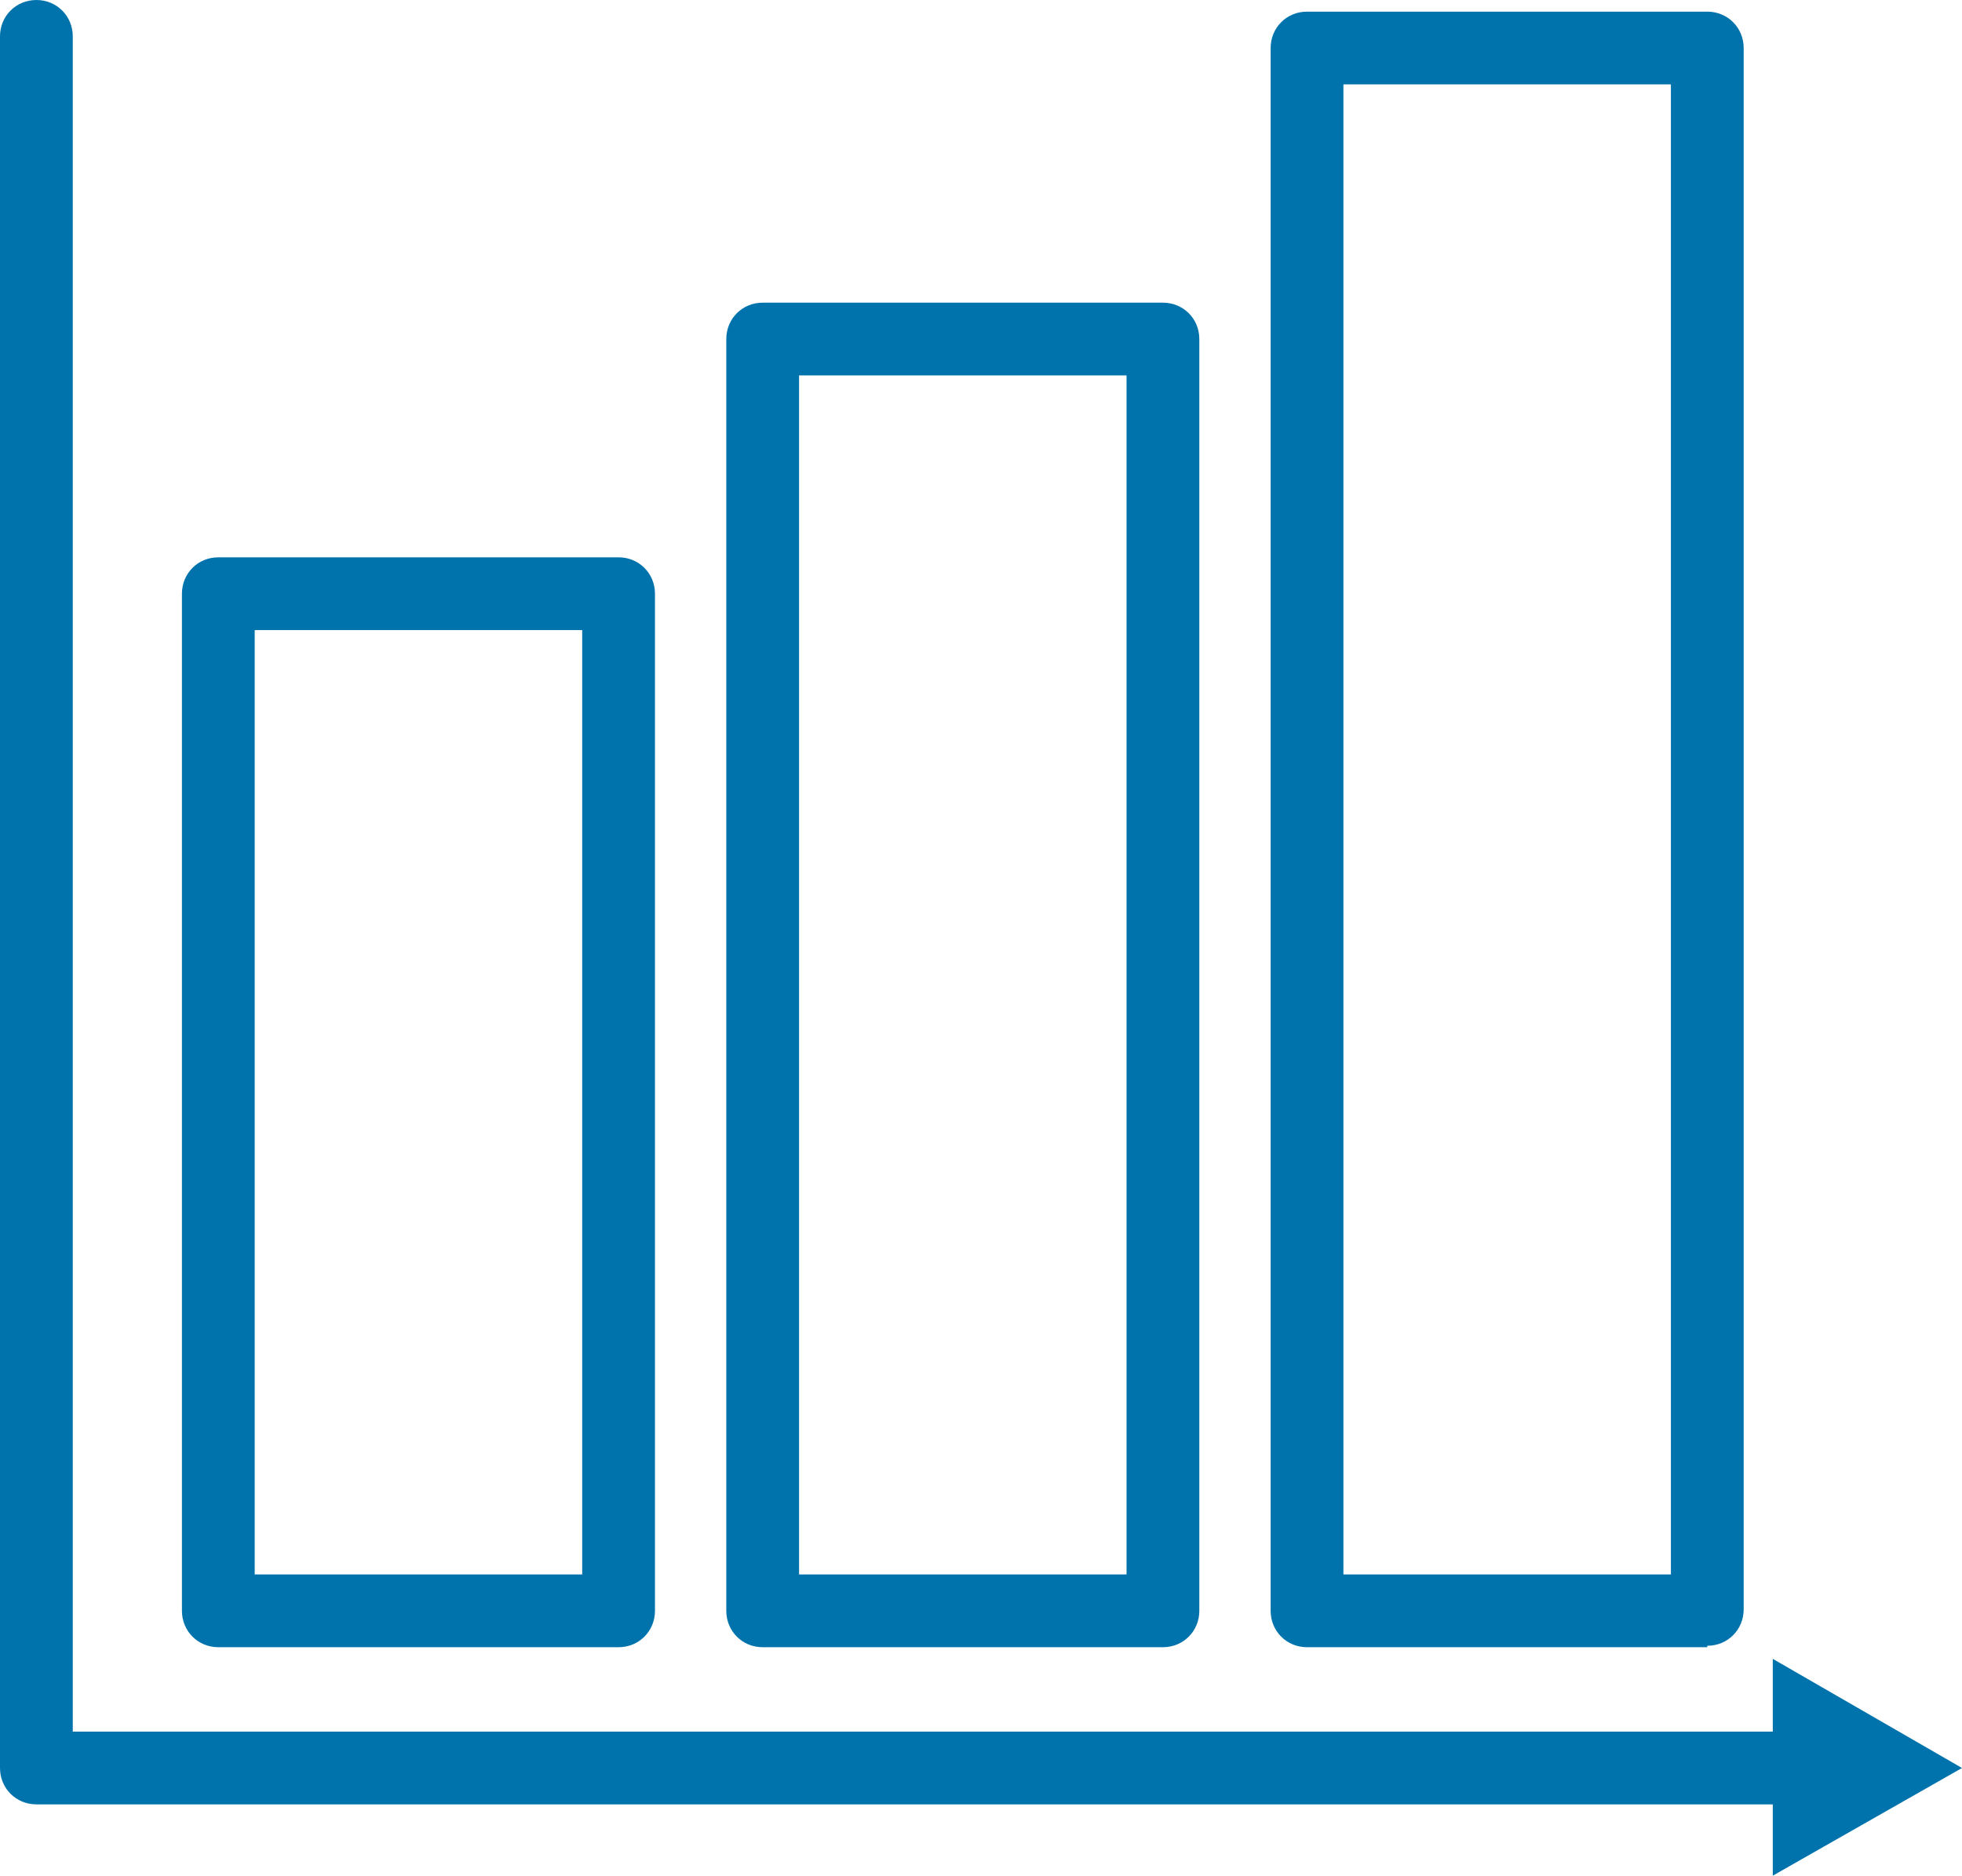
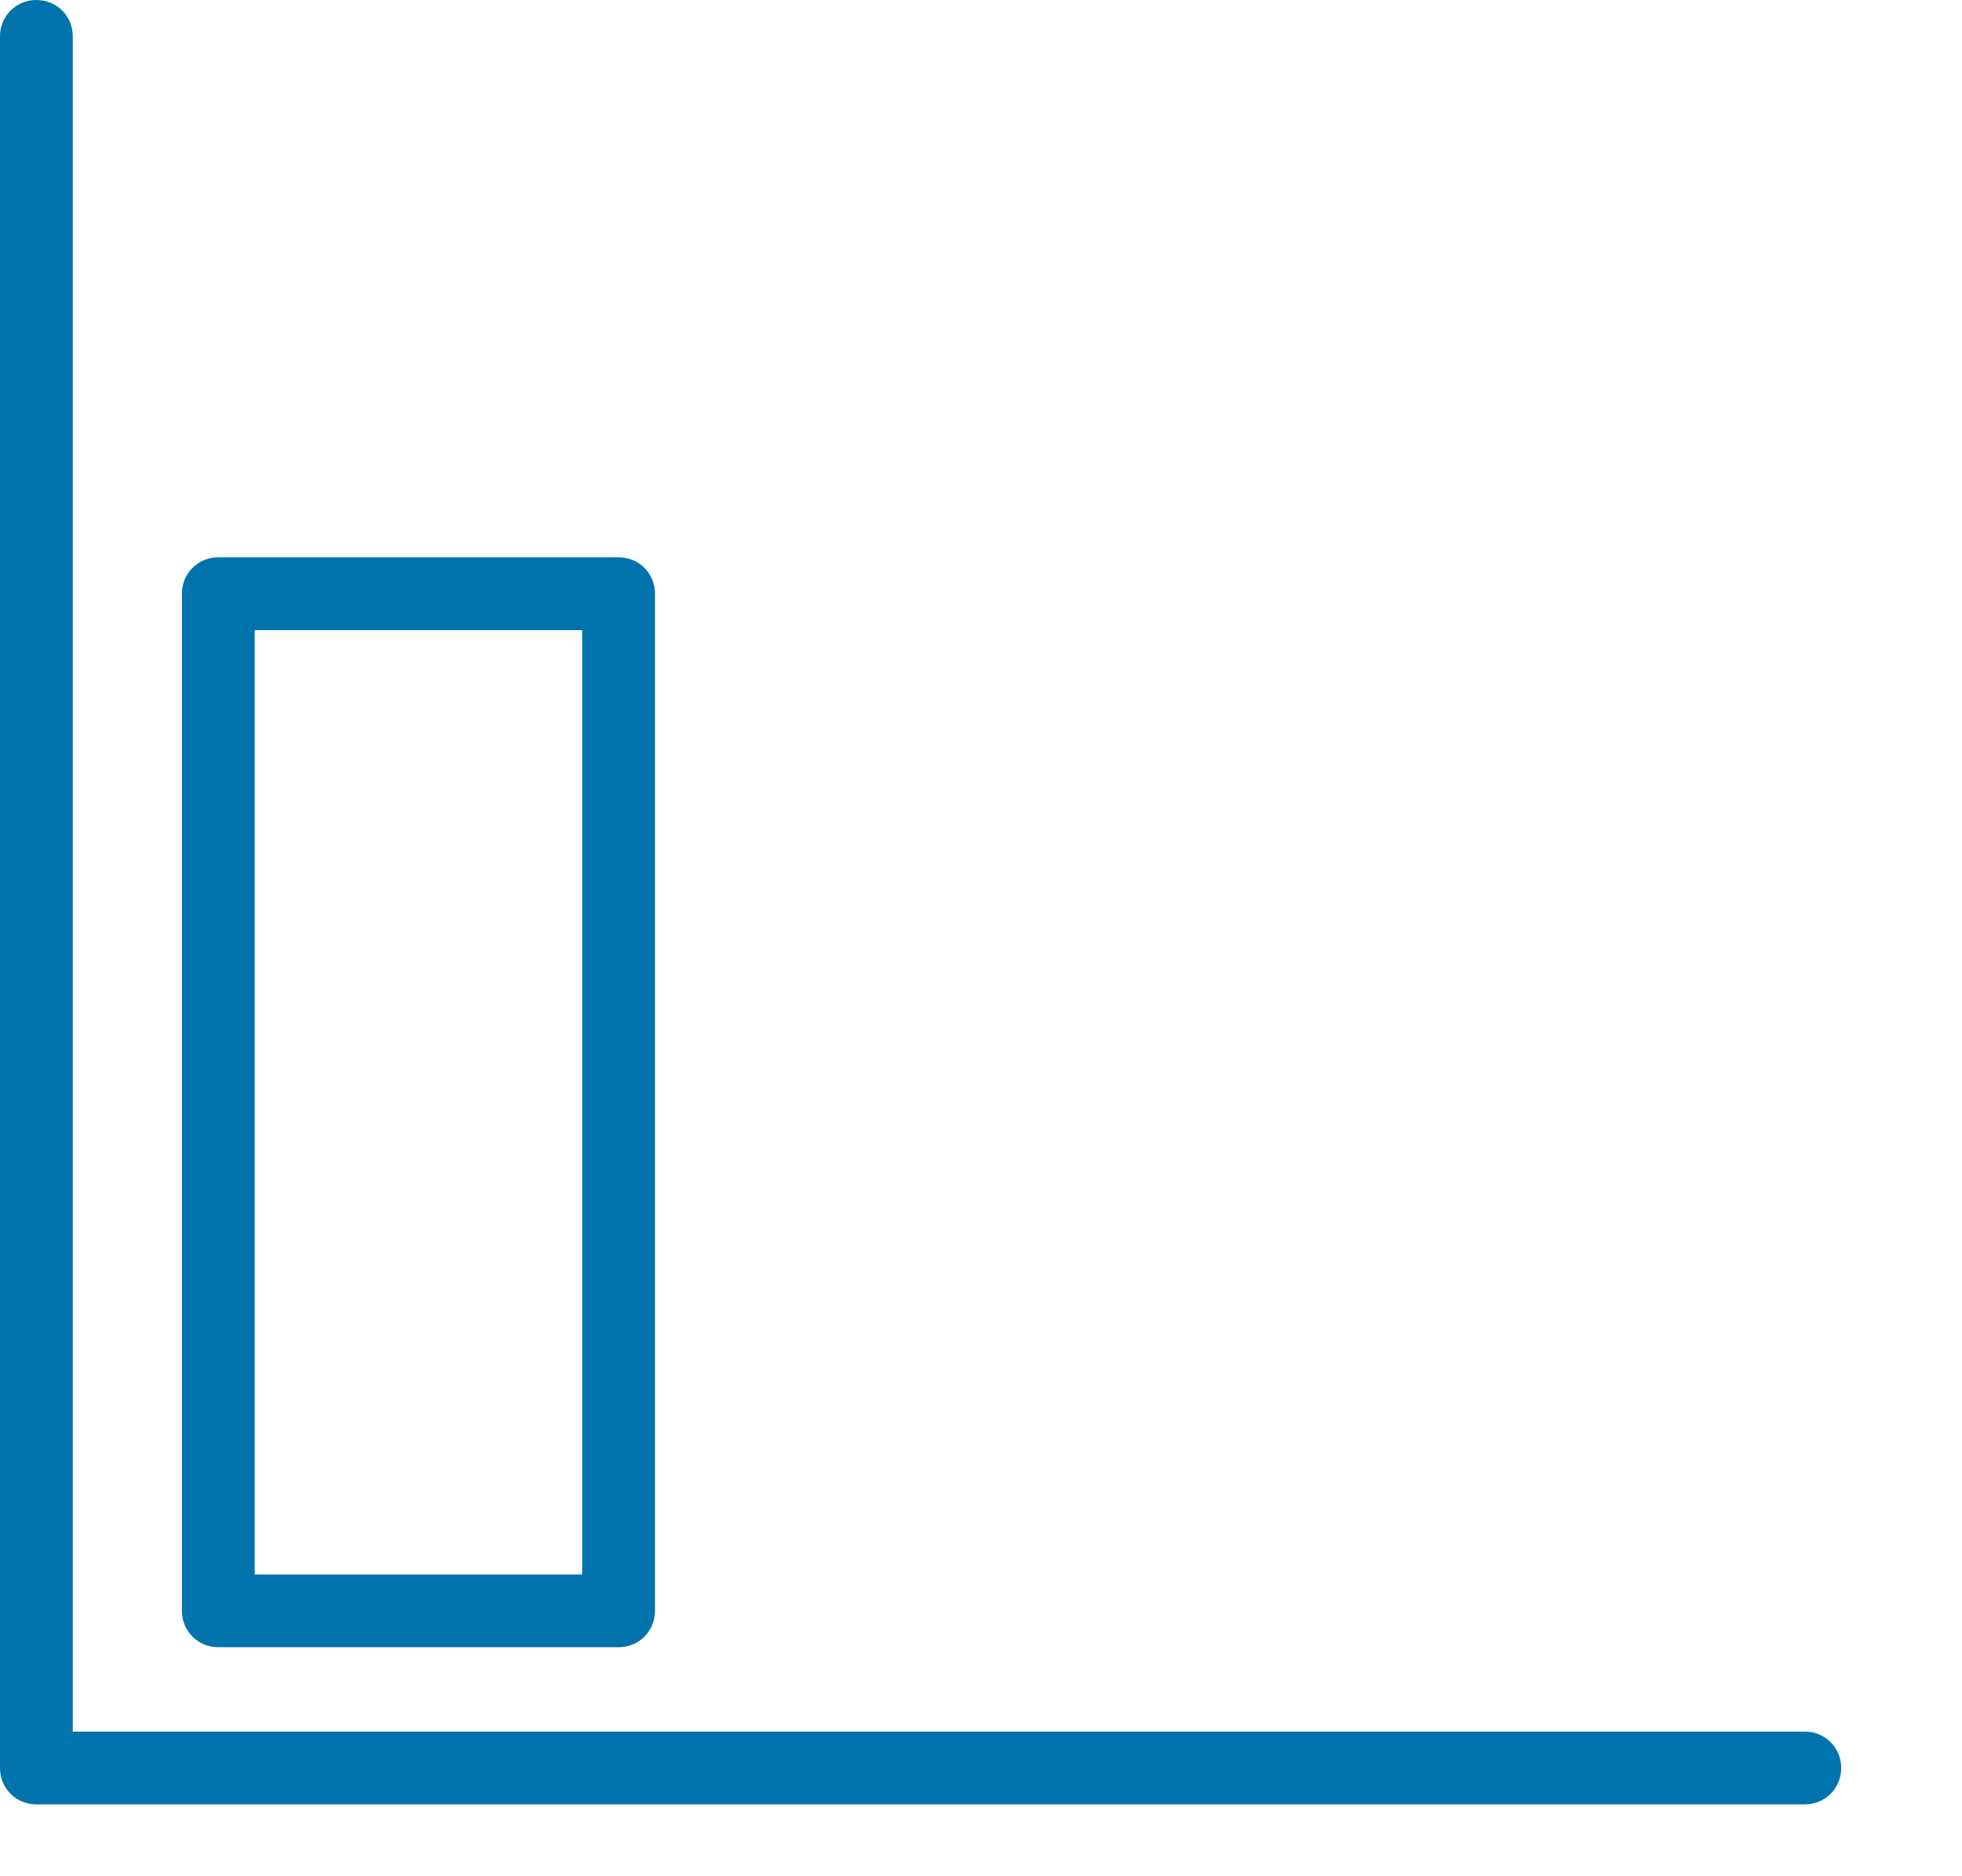
<svg xmlns="http://www.w3.org/2000/svg" id="Livello_1" version="1.1" viewBox="0 0 13.48 12.89">
  <defs>
    <style>
      .st0 {
        fill: #0073ac;
      }
    </style>
  </defs>
  <g>
    <path class="st0" d="M12.4,12.4H.25c-.14,0-.25-.11-.25-.25V.25c0-.14.11-.25.25-.25s.25.11.25.25v11.65h11.9c.14,0,.25.11.25.25s-.11.25-.25.25Z" />
-     <polygon class="st0" points="12.18 12.89 13.48 12.15 12.18 11.4 12.18 12.89" />
  </g>
  <path class="st0" d="M4.24,11.32H1.5c-.14,0-.25-.11-.25-.25v-6.99c0-.14.11-.25.25-.25h2.75c.14,0,.25.11.25.25v6.99c0,.14-.11.25-.25.25ZM1.75,10.82h2.25v-6.49H1.75v6.49Z" />
-   <path class="st0" d="M7.99,11.32h-2.75c-.14,0-.25-.11-.25-.25V2.33c0-.14.11-.25.25-.25h2.75c.14,0,.25.11.25.25v8.74c0,.14-.11.25-.25.25ZM5.49,10.82h2.25V2.58h-2.25v8.24Z" />
-   <path class="st0" d="M11.73,11.32h-2.75c-.14,0-.25-.11-.25-.25V.33c0-.14.11-.25.25-.25h2.75c.14,0,.25.11.25.25v10.73c0,.14-.11.25-.25.25ZM9.23,10.82h2.25V.58h-2.25v10.23Z" />
</svg>